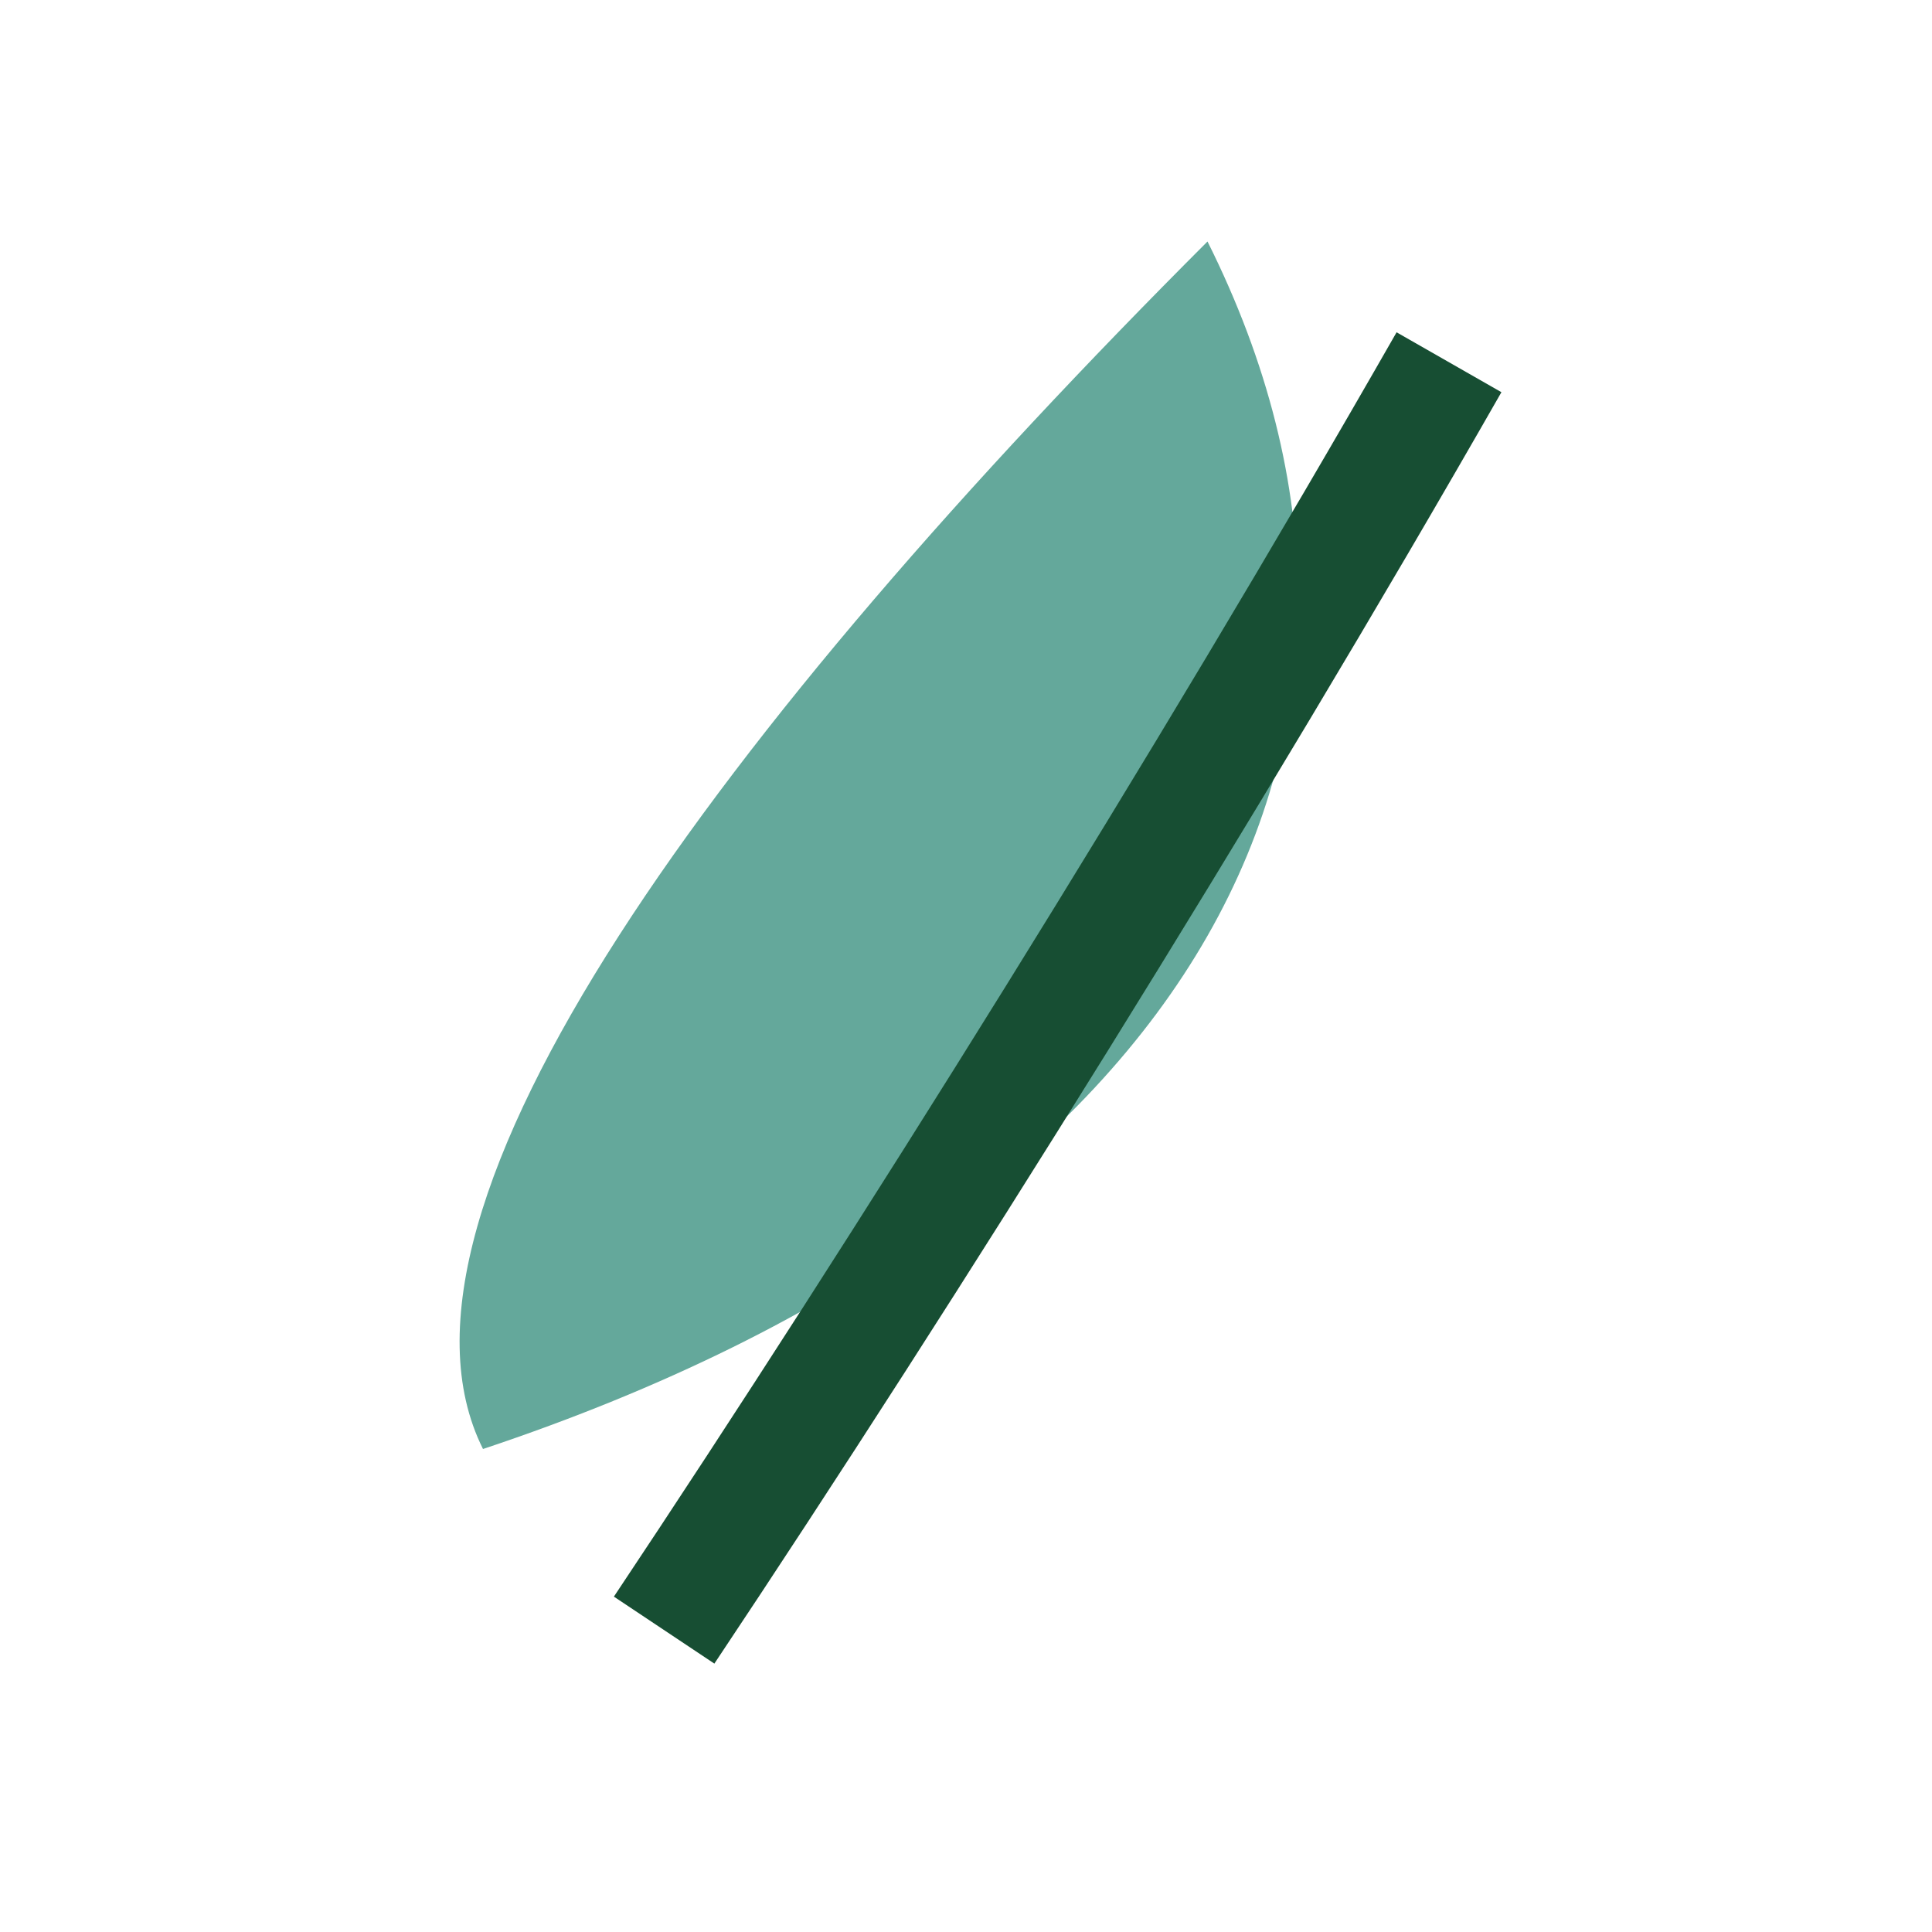
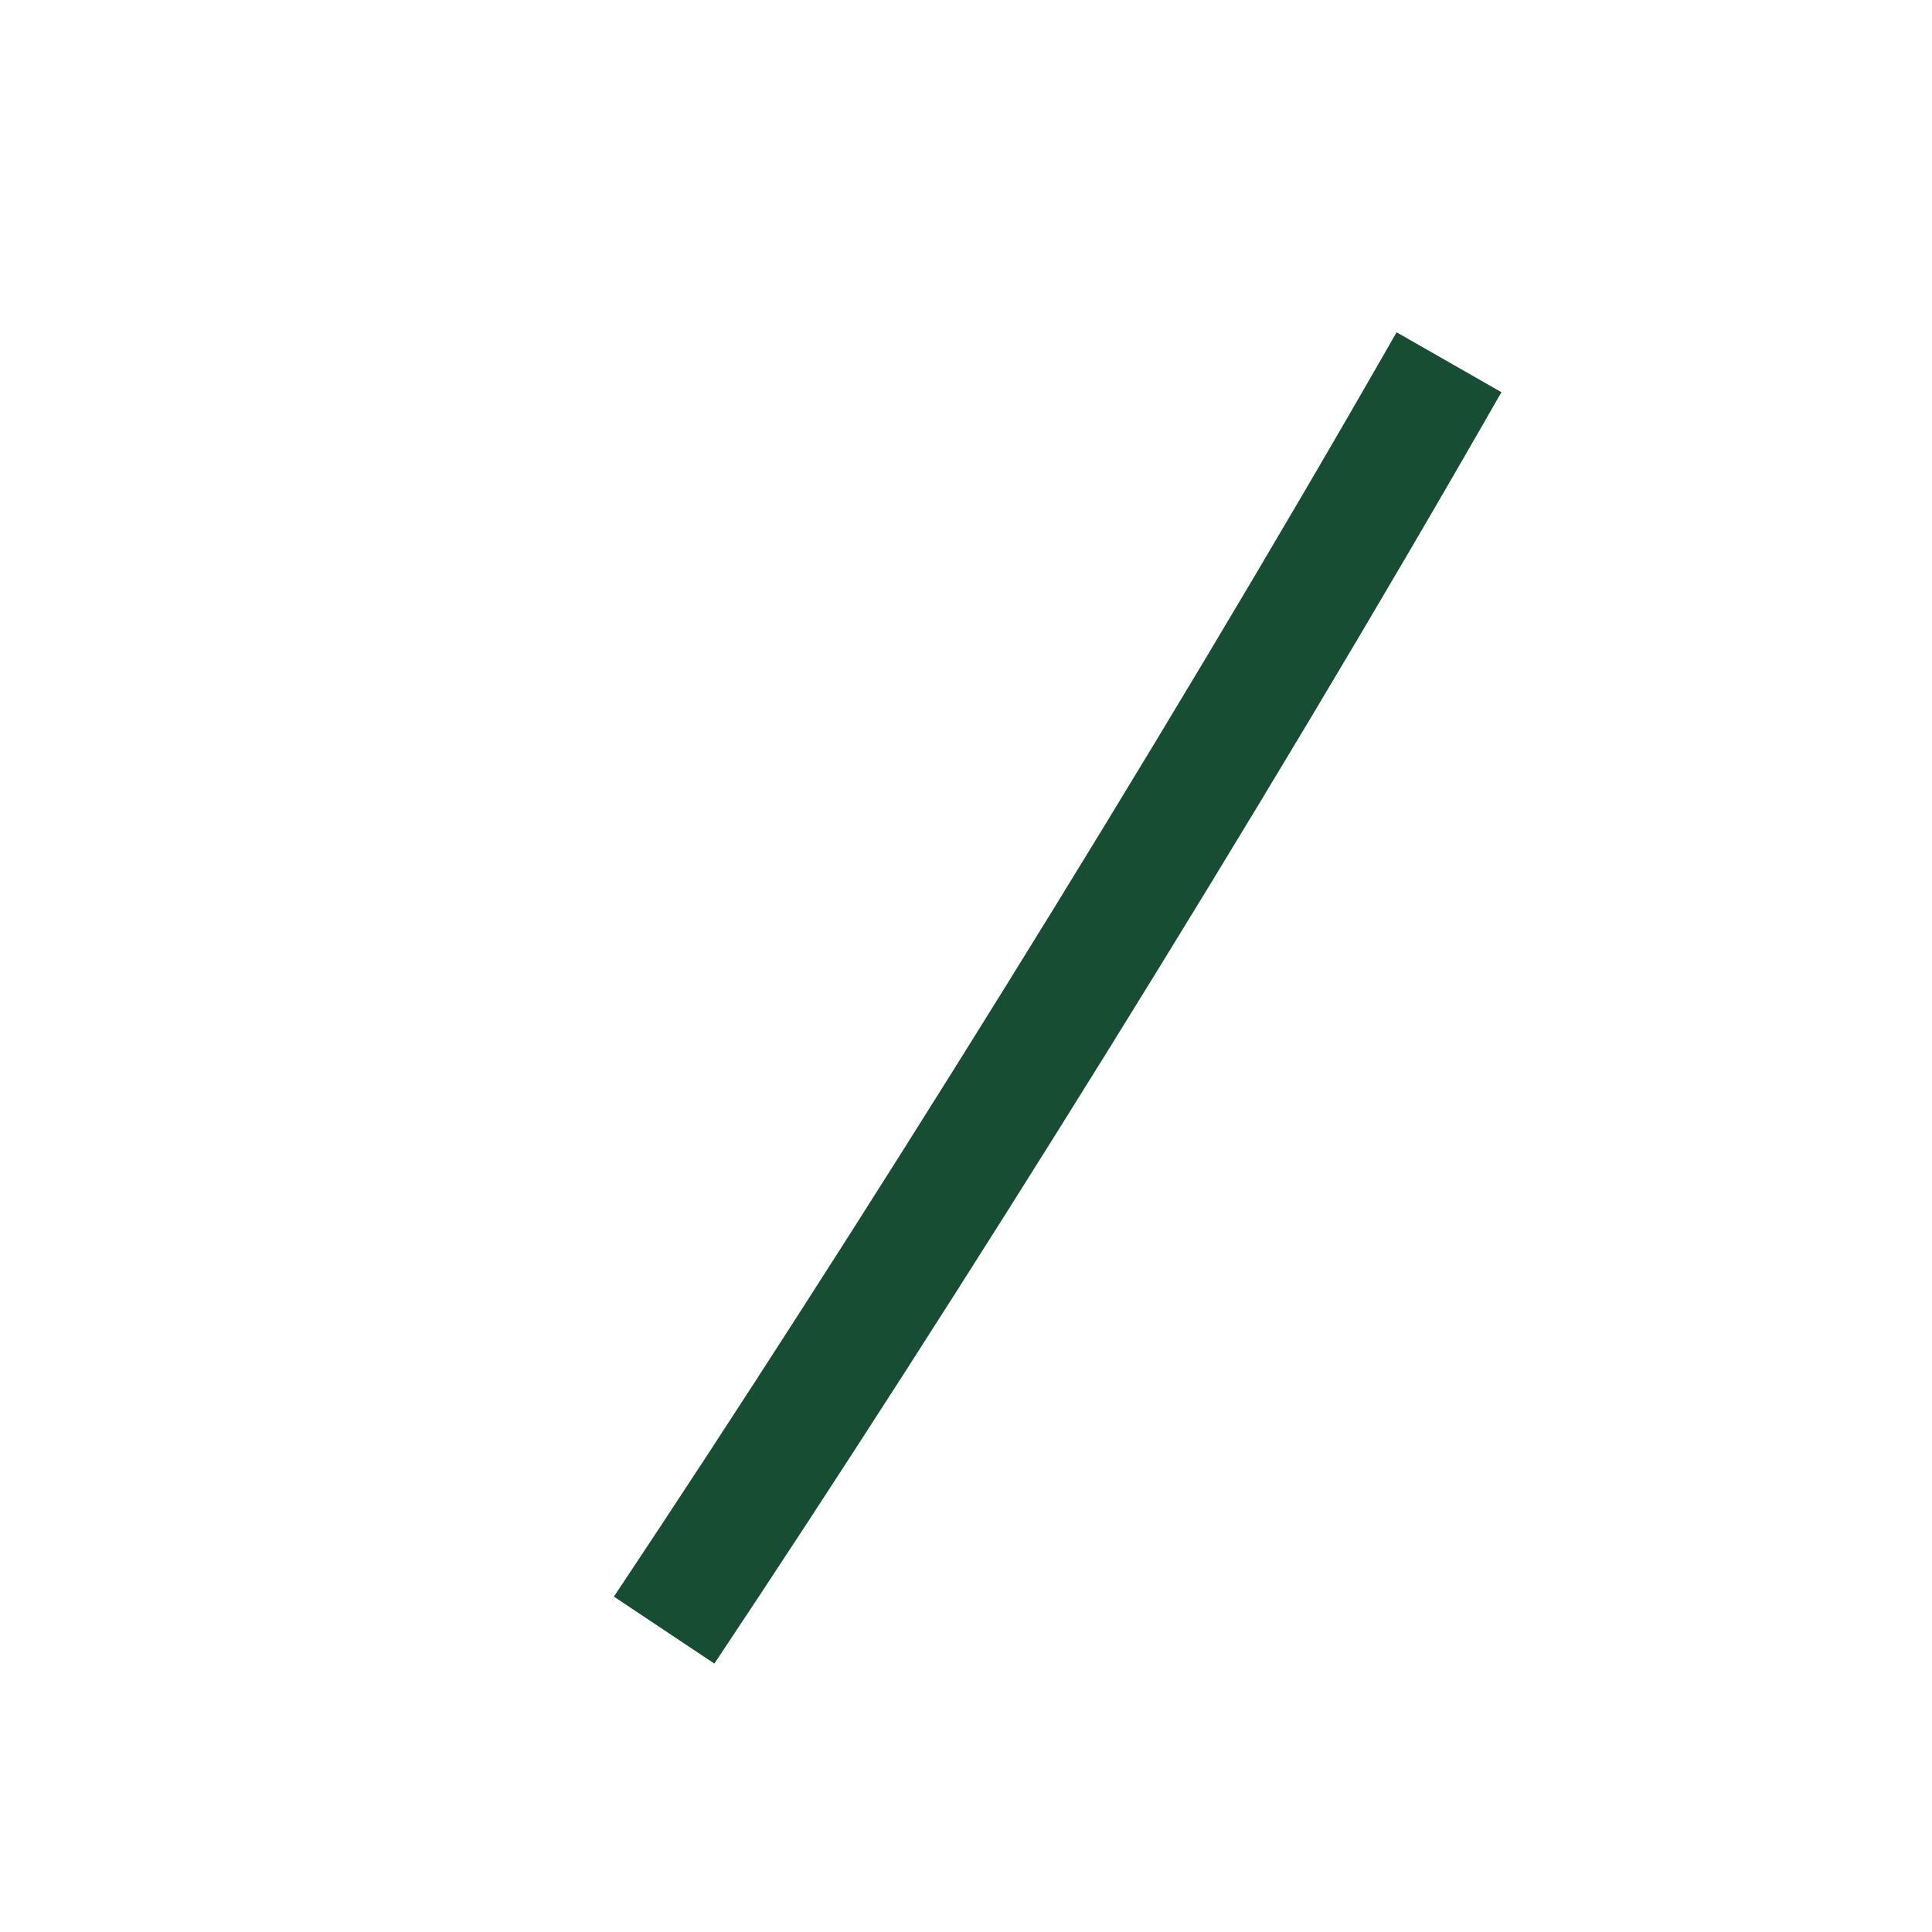
<svg xmlns="http://www.w3.org/2000/svg" width="32" height="32" viewBox="0 0 32 32">
-   <path fill="#64A89B" d="M8 24c12-4 16-12 12-20-8 8-14 16-12 20z" />
  <path stroke="#174E33" stroke-width="2" fill="none" d="M11 27c4-6 9-14 13-21" />
</svg>